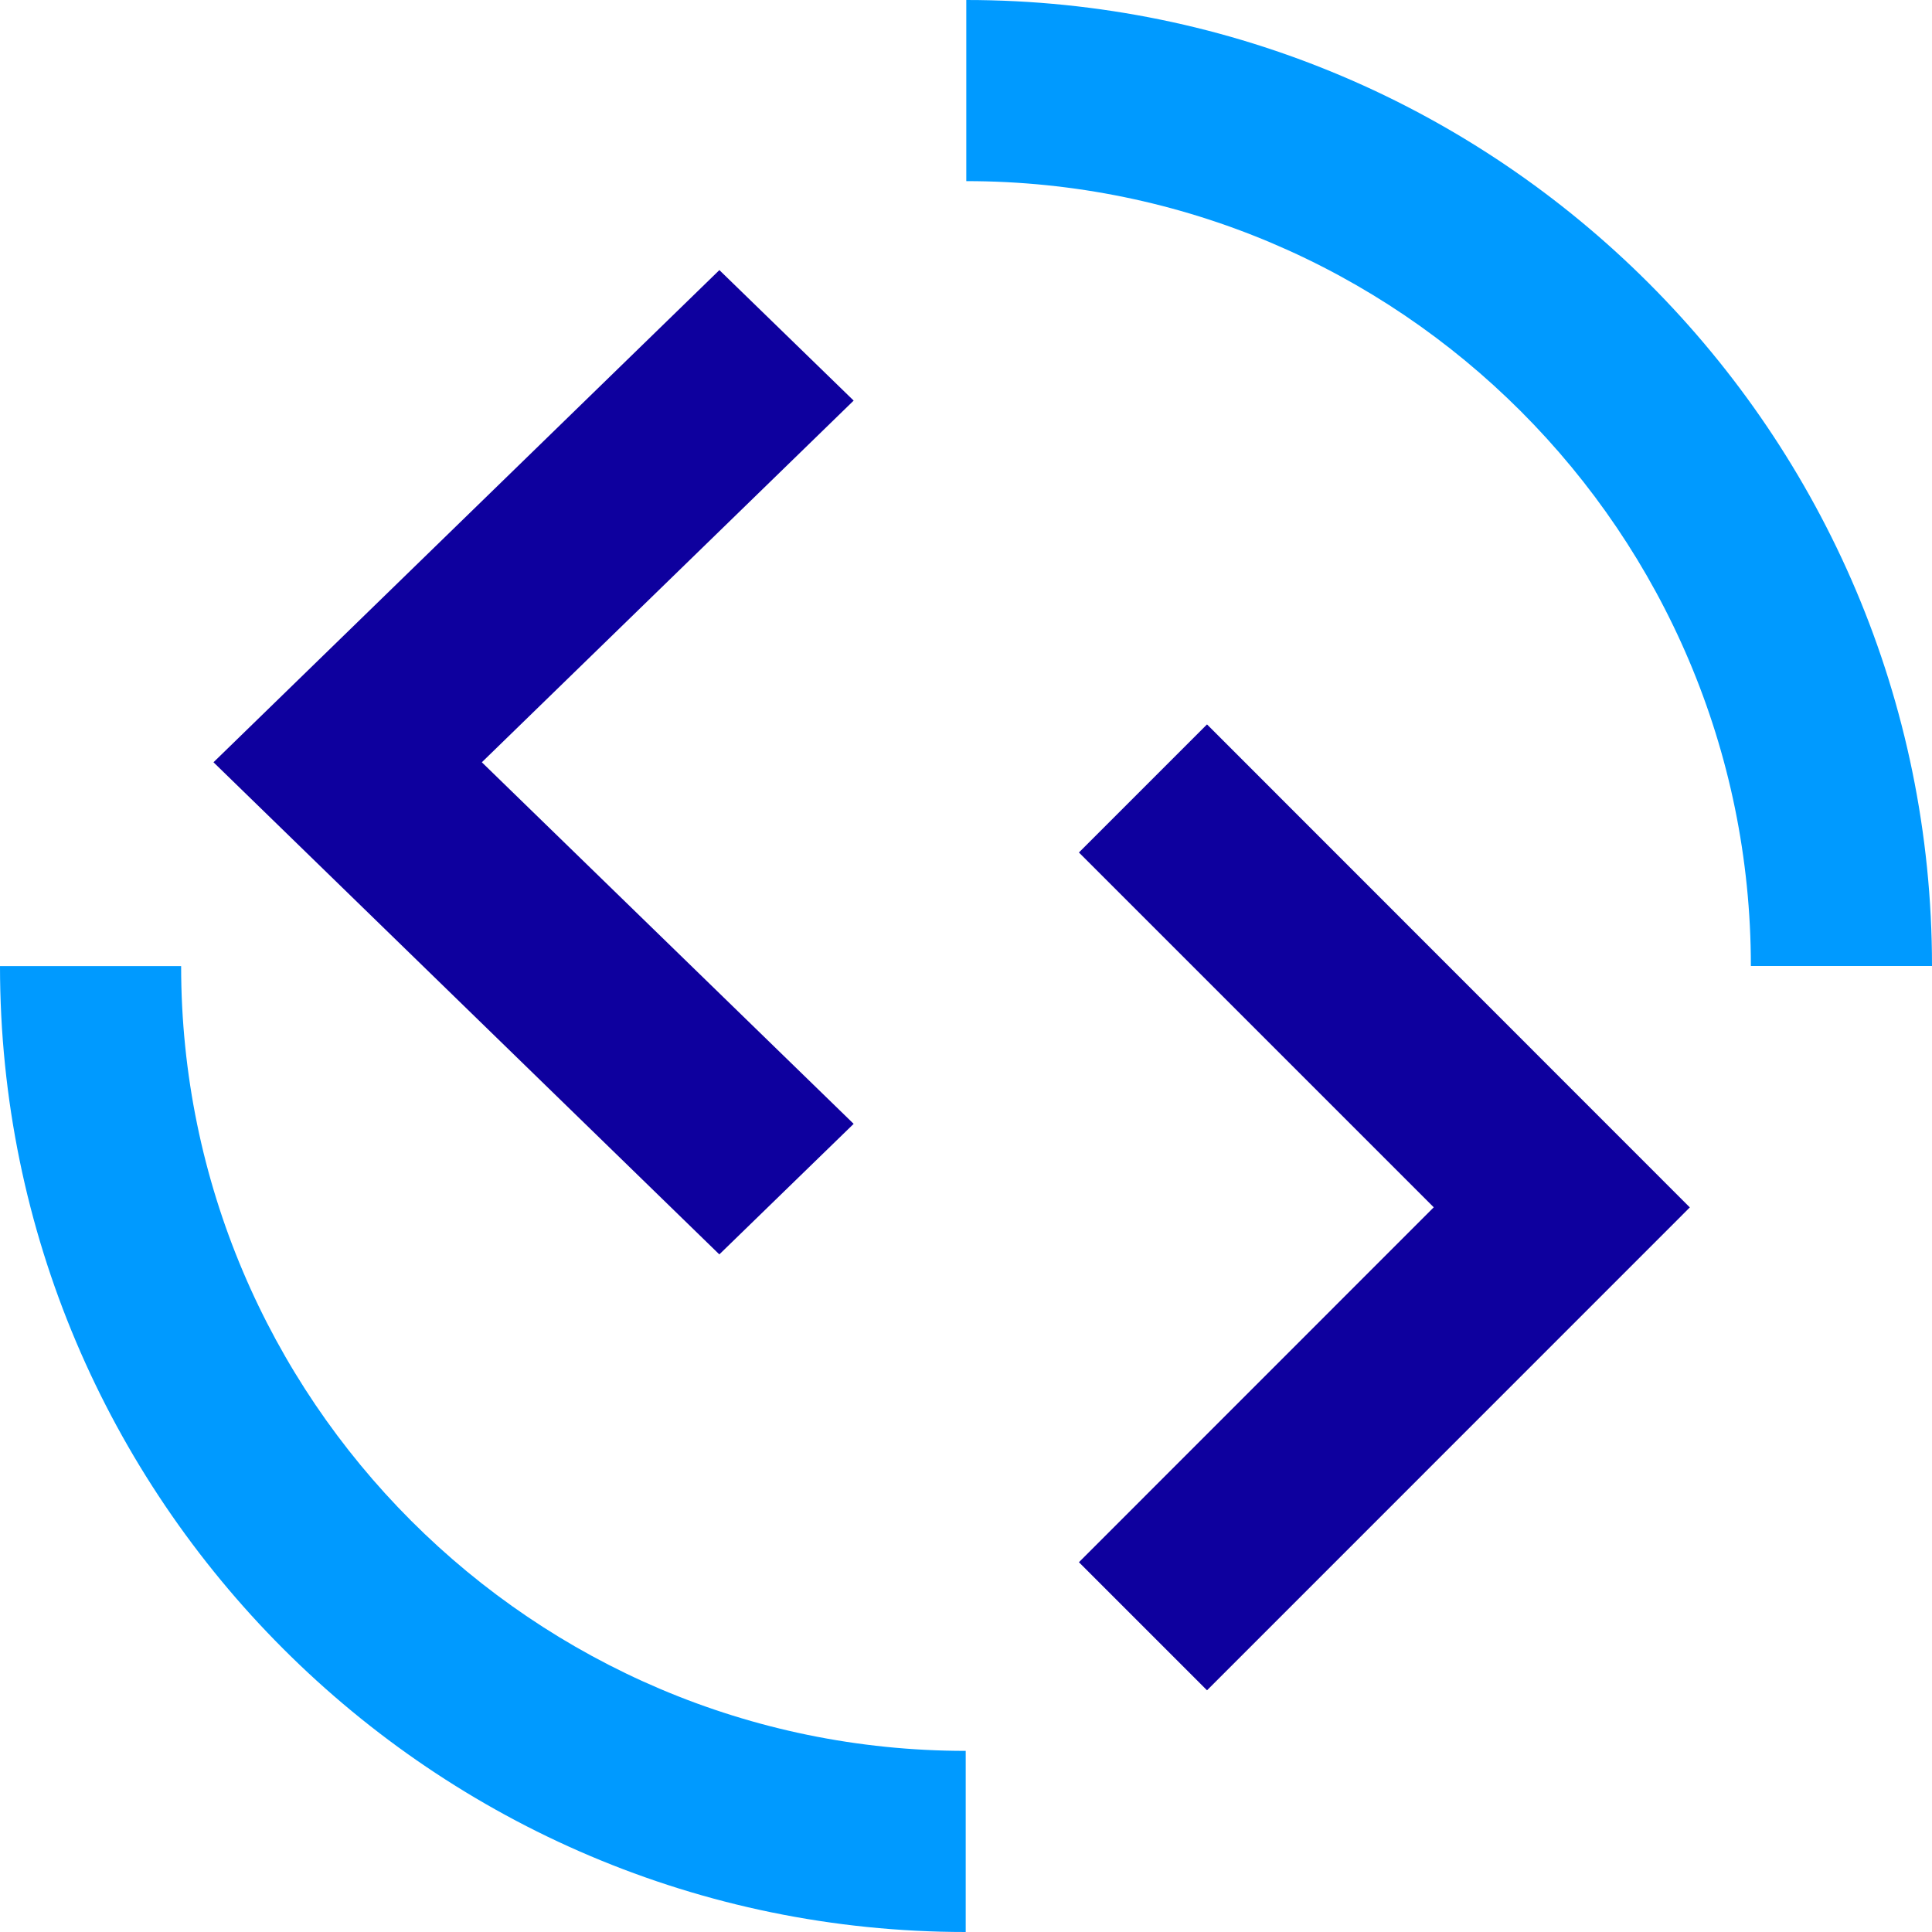
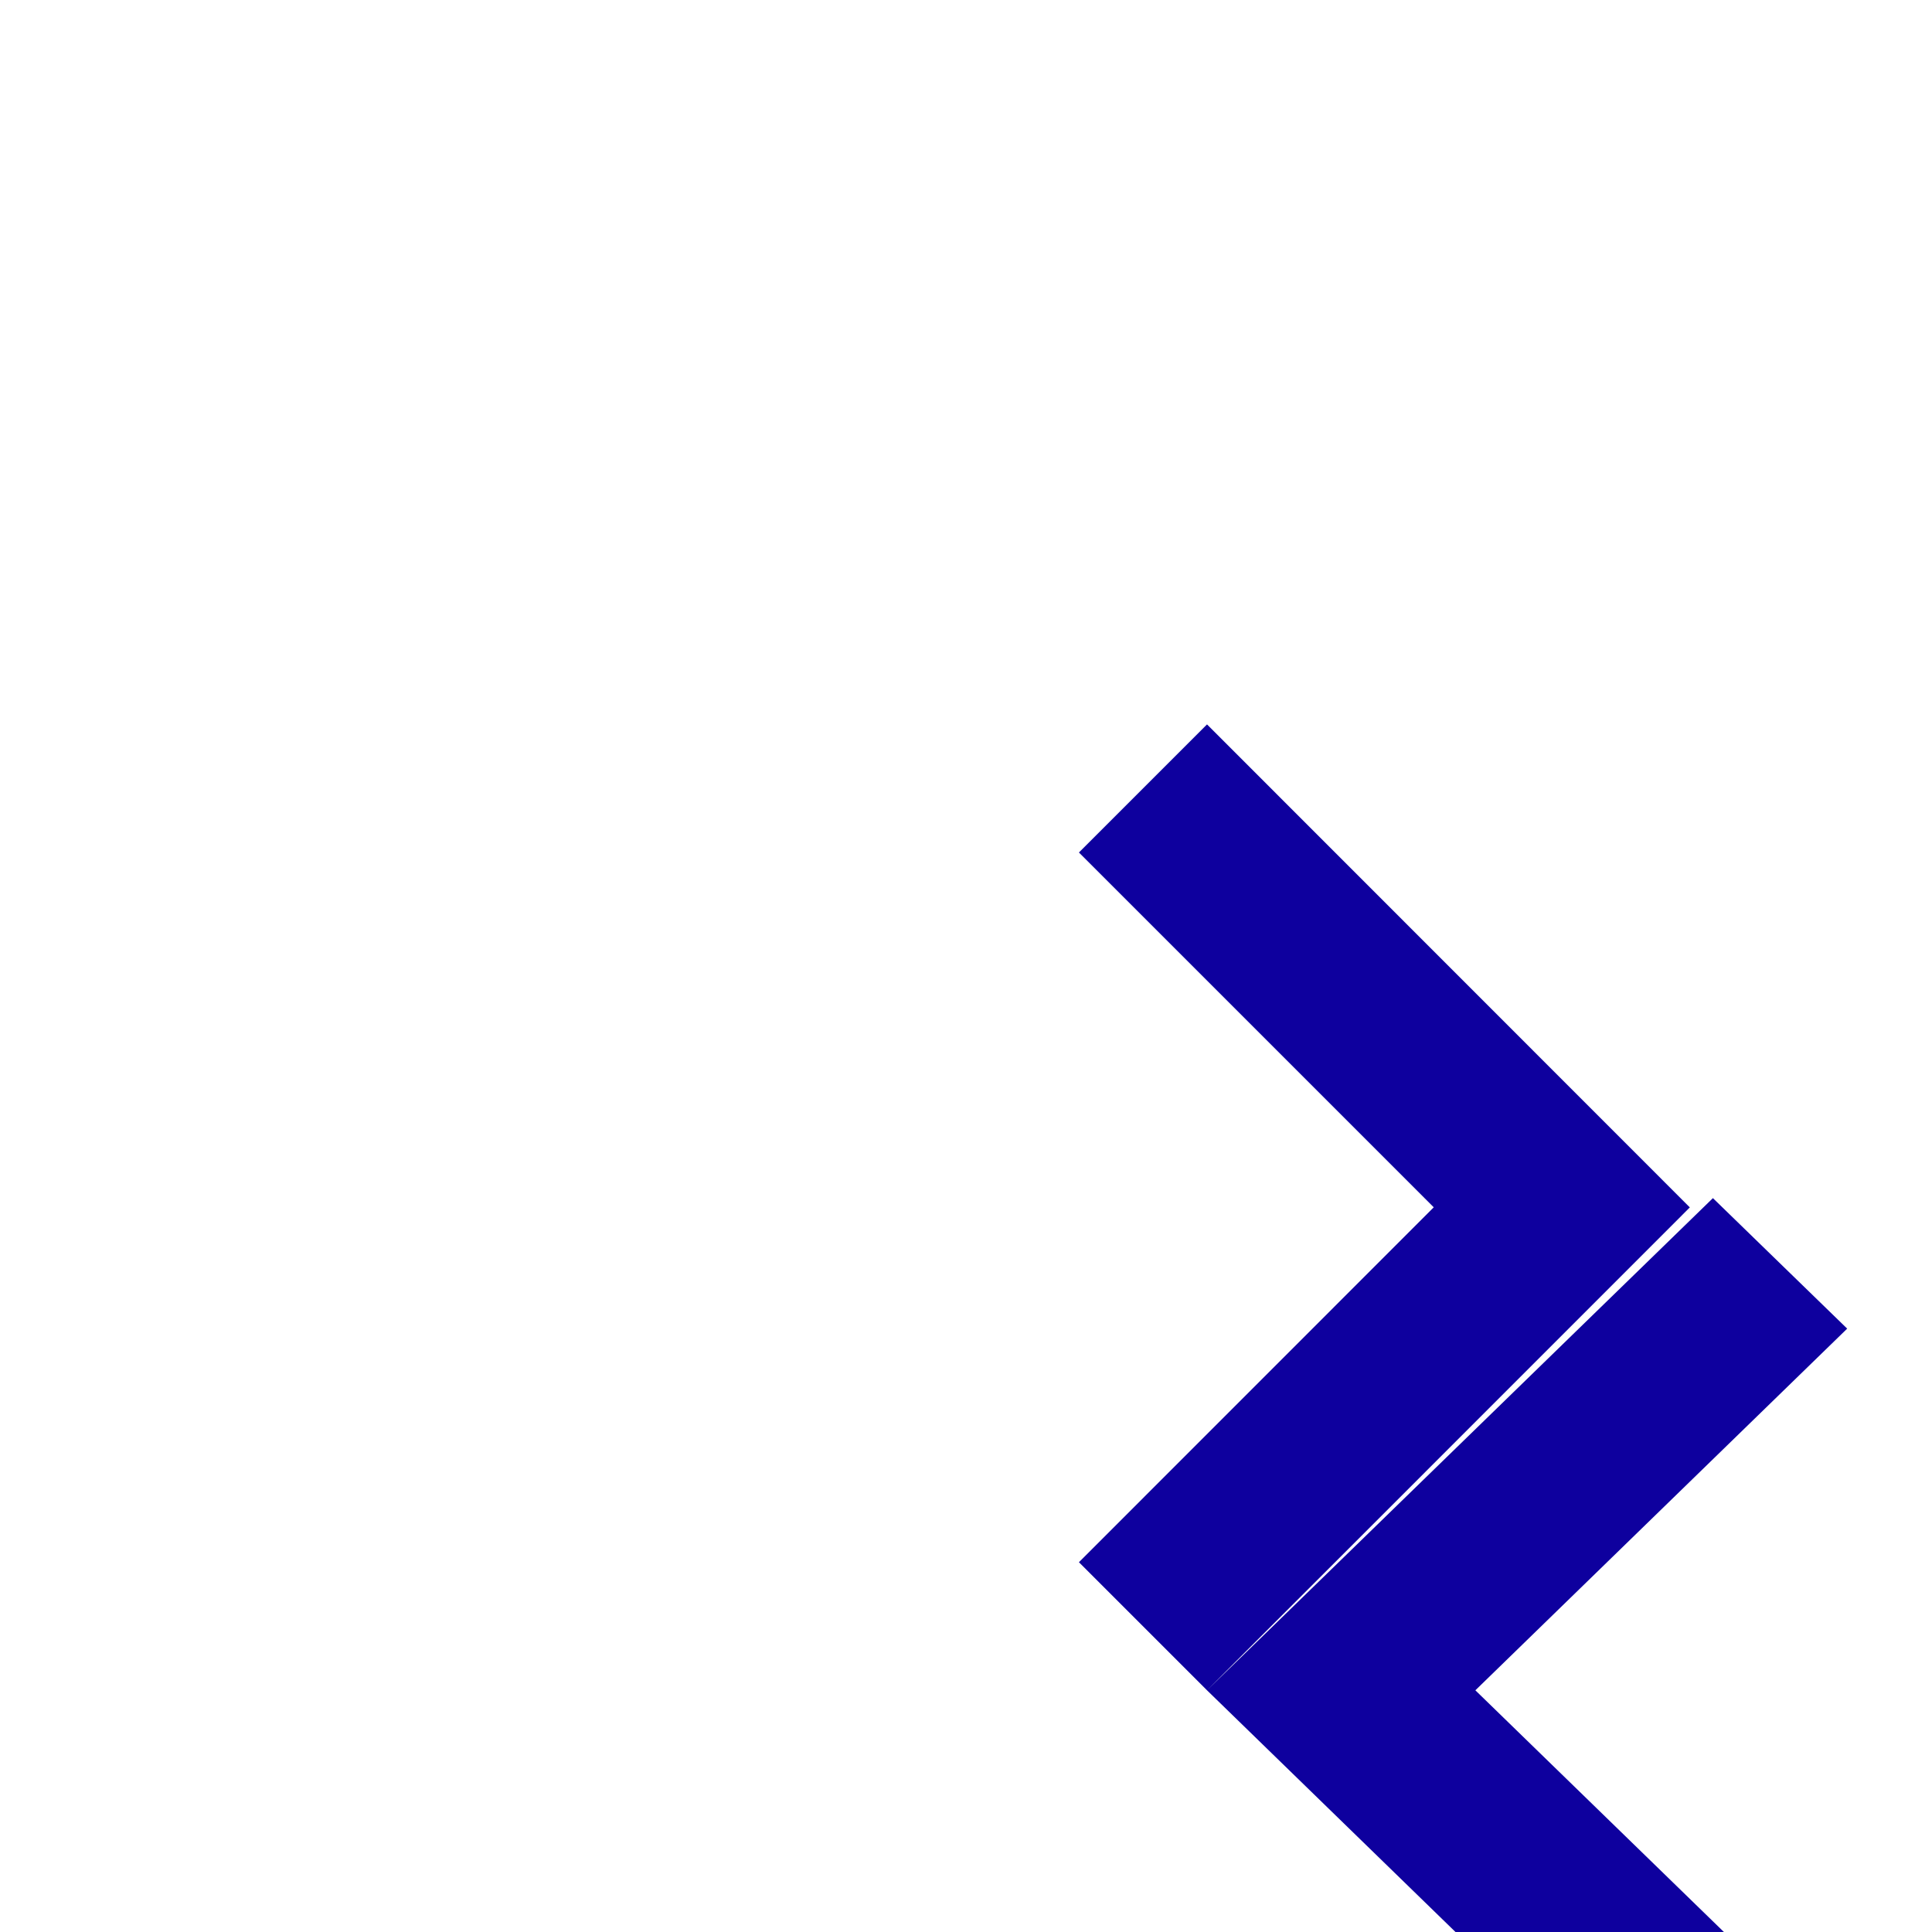
<svg xmlns="http://www.w3.org/2000/svg" width="20" height="20" fill="none">
  <g fill-rule="evenodd" clip-rule="evenodd">
-     <path fill="#009AFF" d="M20 10h-1.875c0-4.48-3.643-8.125-8.122-8.125V0C15.515 0 20 4.486 20 10ZM9.997 20C4.485 20 0 15.514 0 10.001h1.875c0 4.48 3.643 8.124 8.122 8.124V20Z" />
-     <path fill="#0E009E" d="m12.495 17.498-1.326-1.326 3.673-3.674-3.673-3.673 1.326-1.326 4.998 5-4.998 4.999ZM7.446 12.985 2.21 7.891l5.237-5.095 1.39 1.351-3.849 3.744 3.849 3.743-1.39 1.351Z" />
+     <path fill="#0E009E" d="m12.495 17.498-1.326-1.326 3.673-3.674-3.673-3.673 1.326-1.326 4.998 5-4.998 4.999Zl5.237-5.095 1.39 1.351-3.849 3.744 3.849 3.743-1.39 1.351Z" />
  </g>
</svg>